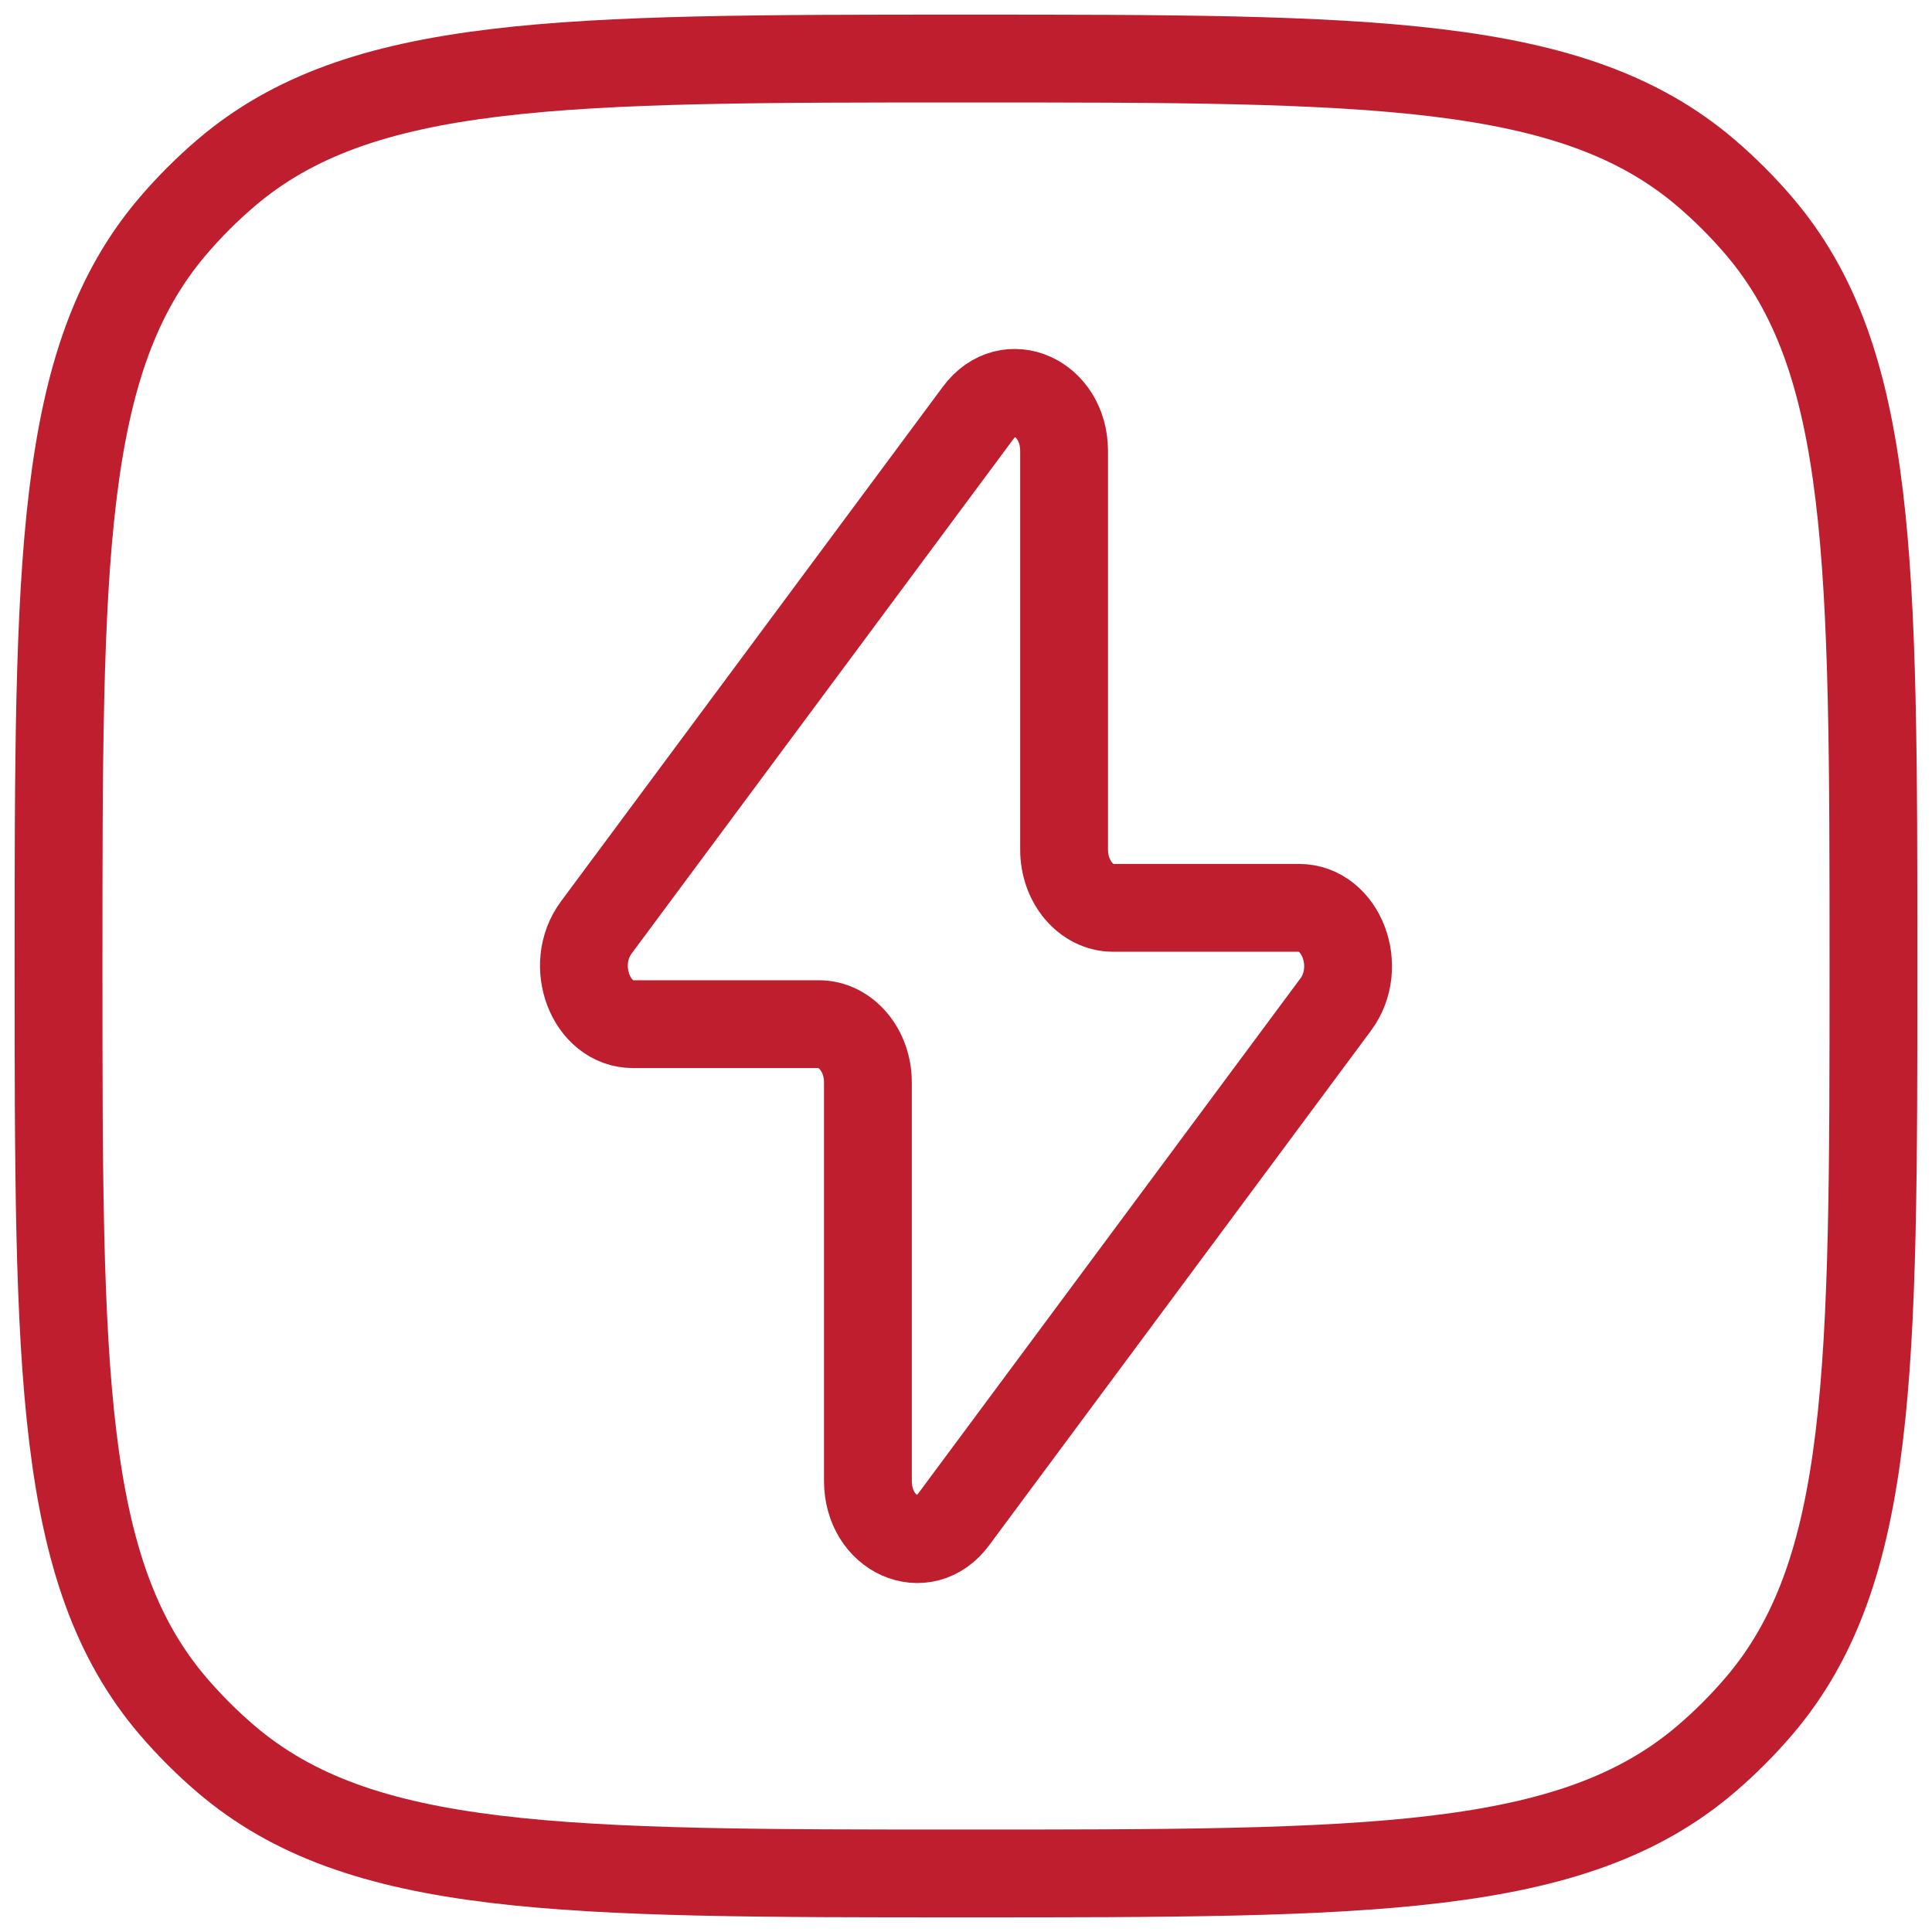
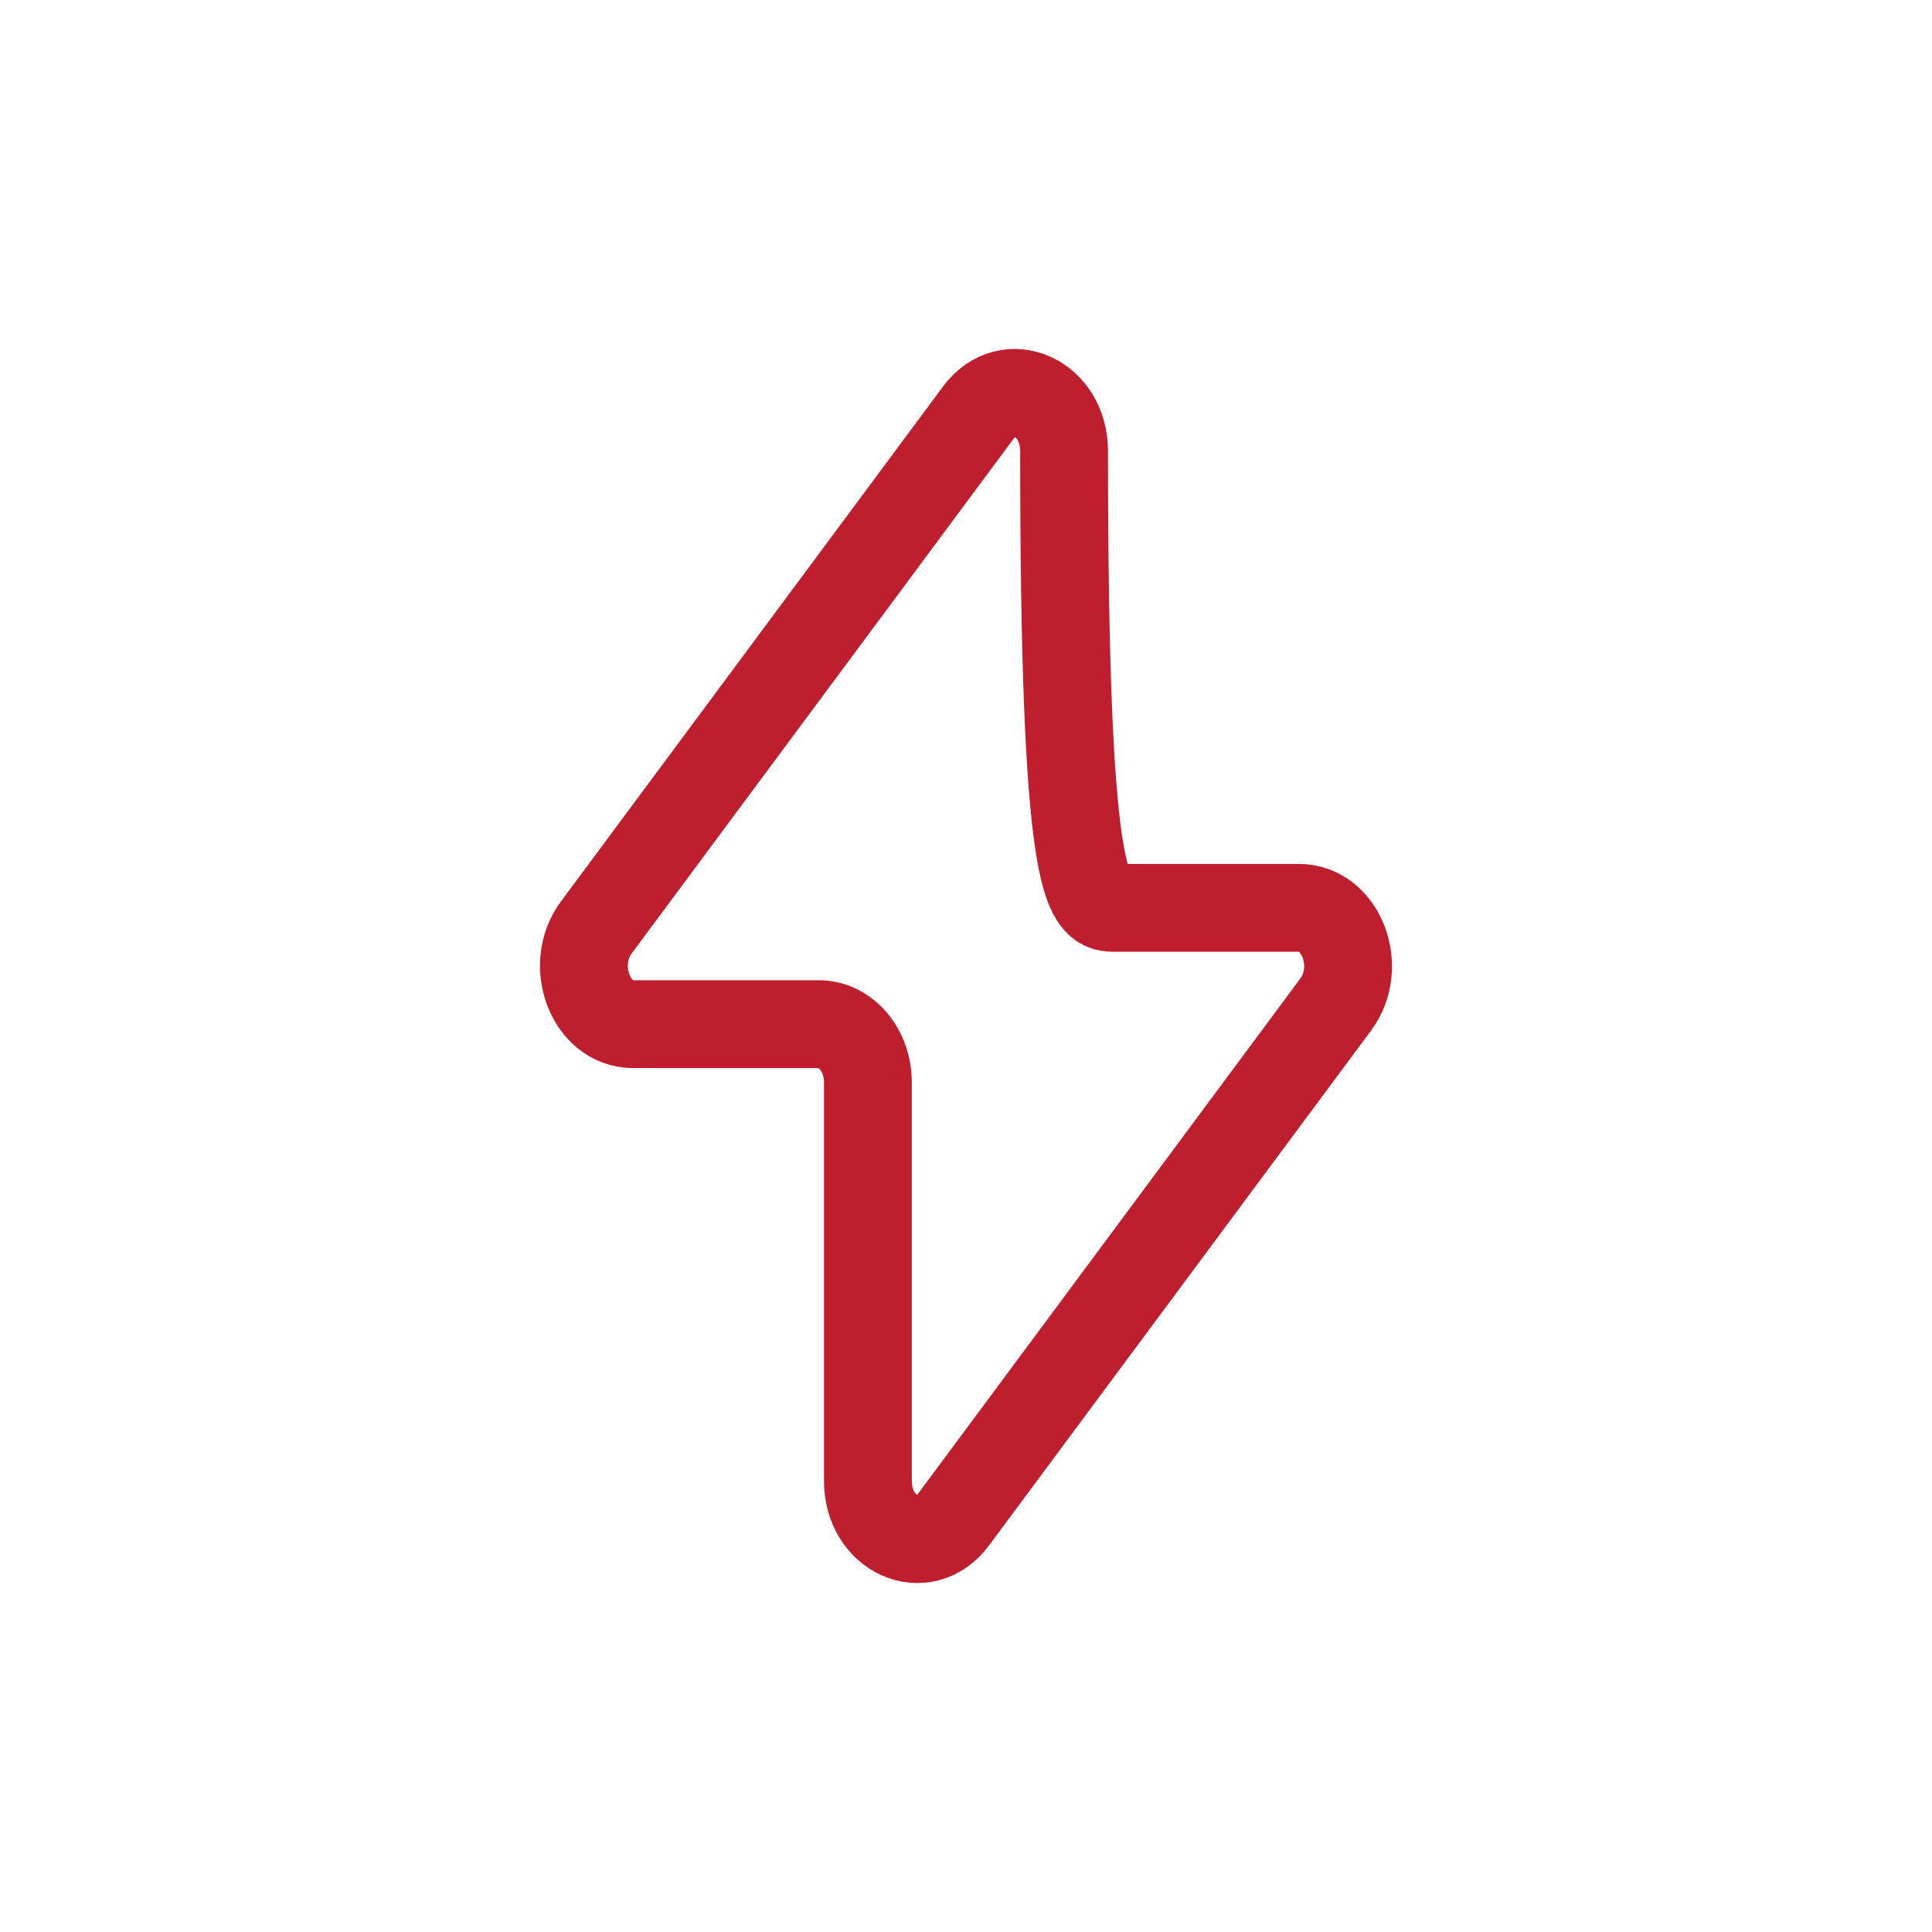
<svg xmlns="http://www.w3.org/2000/svg" width="66" height="66" viewBox="0 0 66 66" fill="none">
-   <path d="M2 33C2 19.198 2 12.297 5.909 7.72C6.464 7.07 7.07 6.464 7.72 5.909C12.297 2 19.198 2 33 2C46.802 2 53.703 2 58.281 5.909C58.93 6.464 59.536 7.07 60.091 7.72C64 12.297 64 19.198 64 33C64 46.802 64 53.703 60.091 58.281C59.536 58.93 58.93 59.536 58.281 60.091C53.703 64 46.802 64 33 64C19.198 64 12.297 64 7.72 60.091C7.07 59.536 6.464 58.93 5.909 58.281C2 53.703 2 46.802 2 33Z" stroke="#BF1E2E" stroke-width="3" />
-   <path d="M20.368 31.687L33.418 14.1C34.438 12.724 36.351 13.58 36.351 15.412V29.025C36.351 30.123 37.101 31.013 38.027 31.013H44.374C45.816 31.013 46.584 33.029 45.632 34.313L32.582 51.901C31.562 53.276 29.649 52.42 29.649 50.588V36.975C29.649 35.877 28.898 34.987 27.973 34.987H21.626C20.184 34.987 19.416 32.971 20.368 31.687Z" stroke="#BF1E2E" stroke-width="3" stroke-linecap="round" stroke-linejoin="round" />
+   <path d="M20.368 31.687L33.418 14.1C34.438 12.724 36.351 13.58 36.351 15.412C36.351 30.123 37.101 31.013 38.027 31.013H44.374C45.816 31.013 46.584 33.029 45.632 34.313L32.582 51.901C31.562 53.276 29.649 52.42 29.649 50.588V36.975C29.649 35.877 28.898 34.987 27.973 34.987H21.626C20.184 34.987 19.416 32.971 20.368 31.687Z" stroke="#BF1E2E" stroke-width="3" stroke-linecap="round" stroke-linejoin="round" />
</svg>